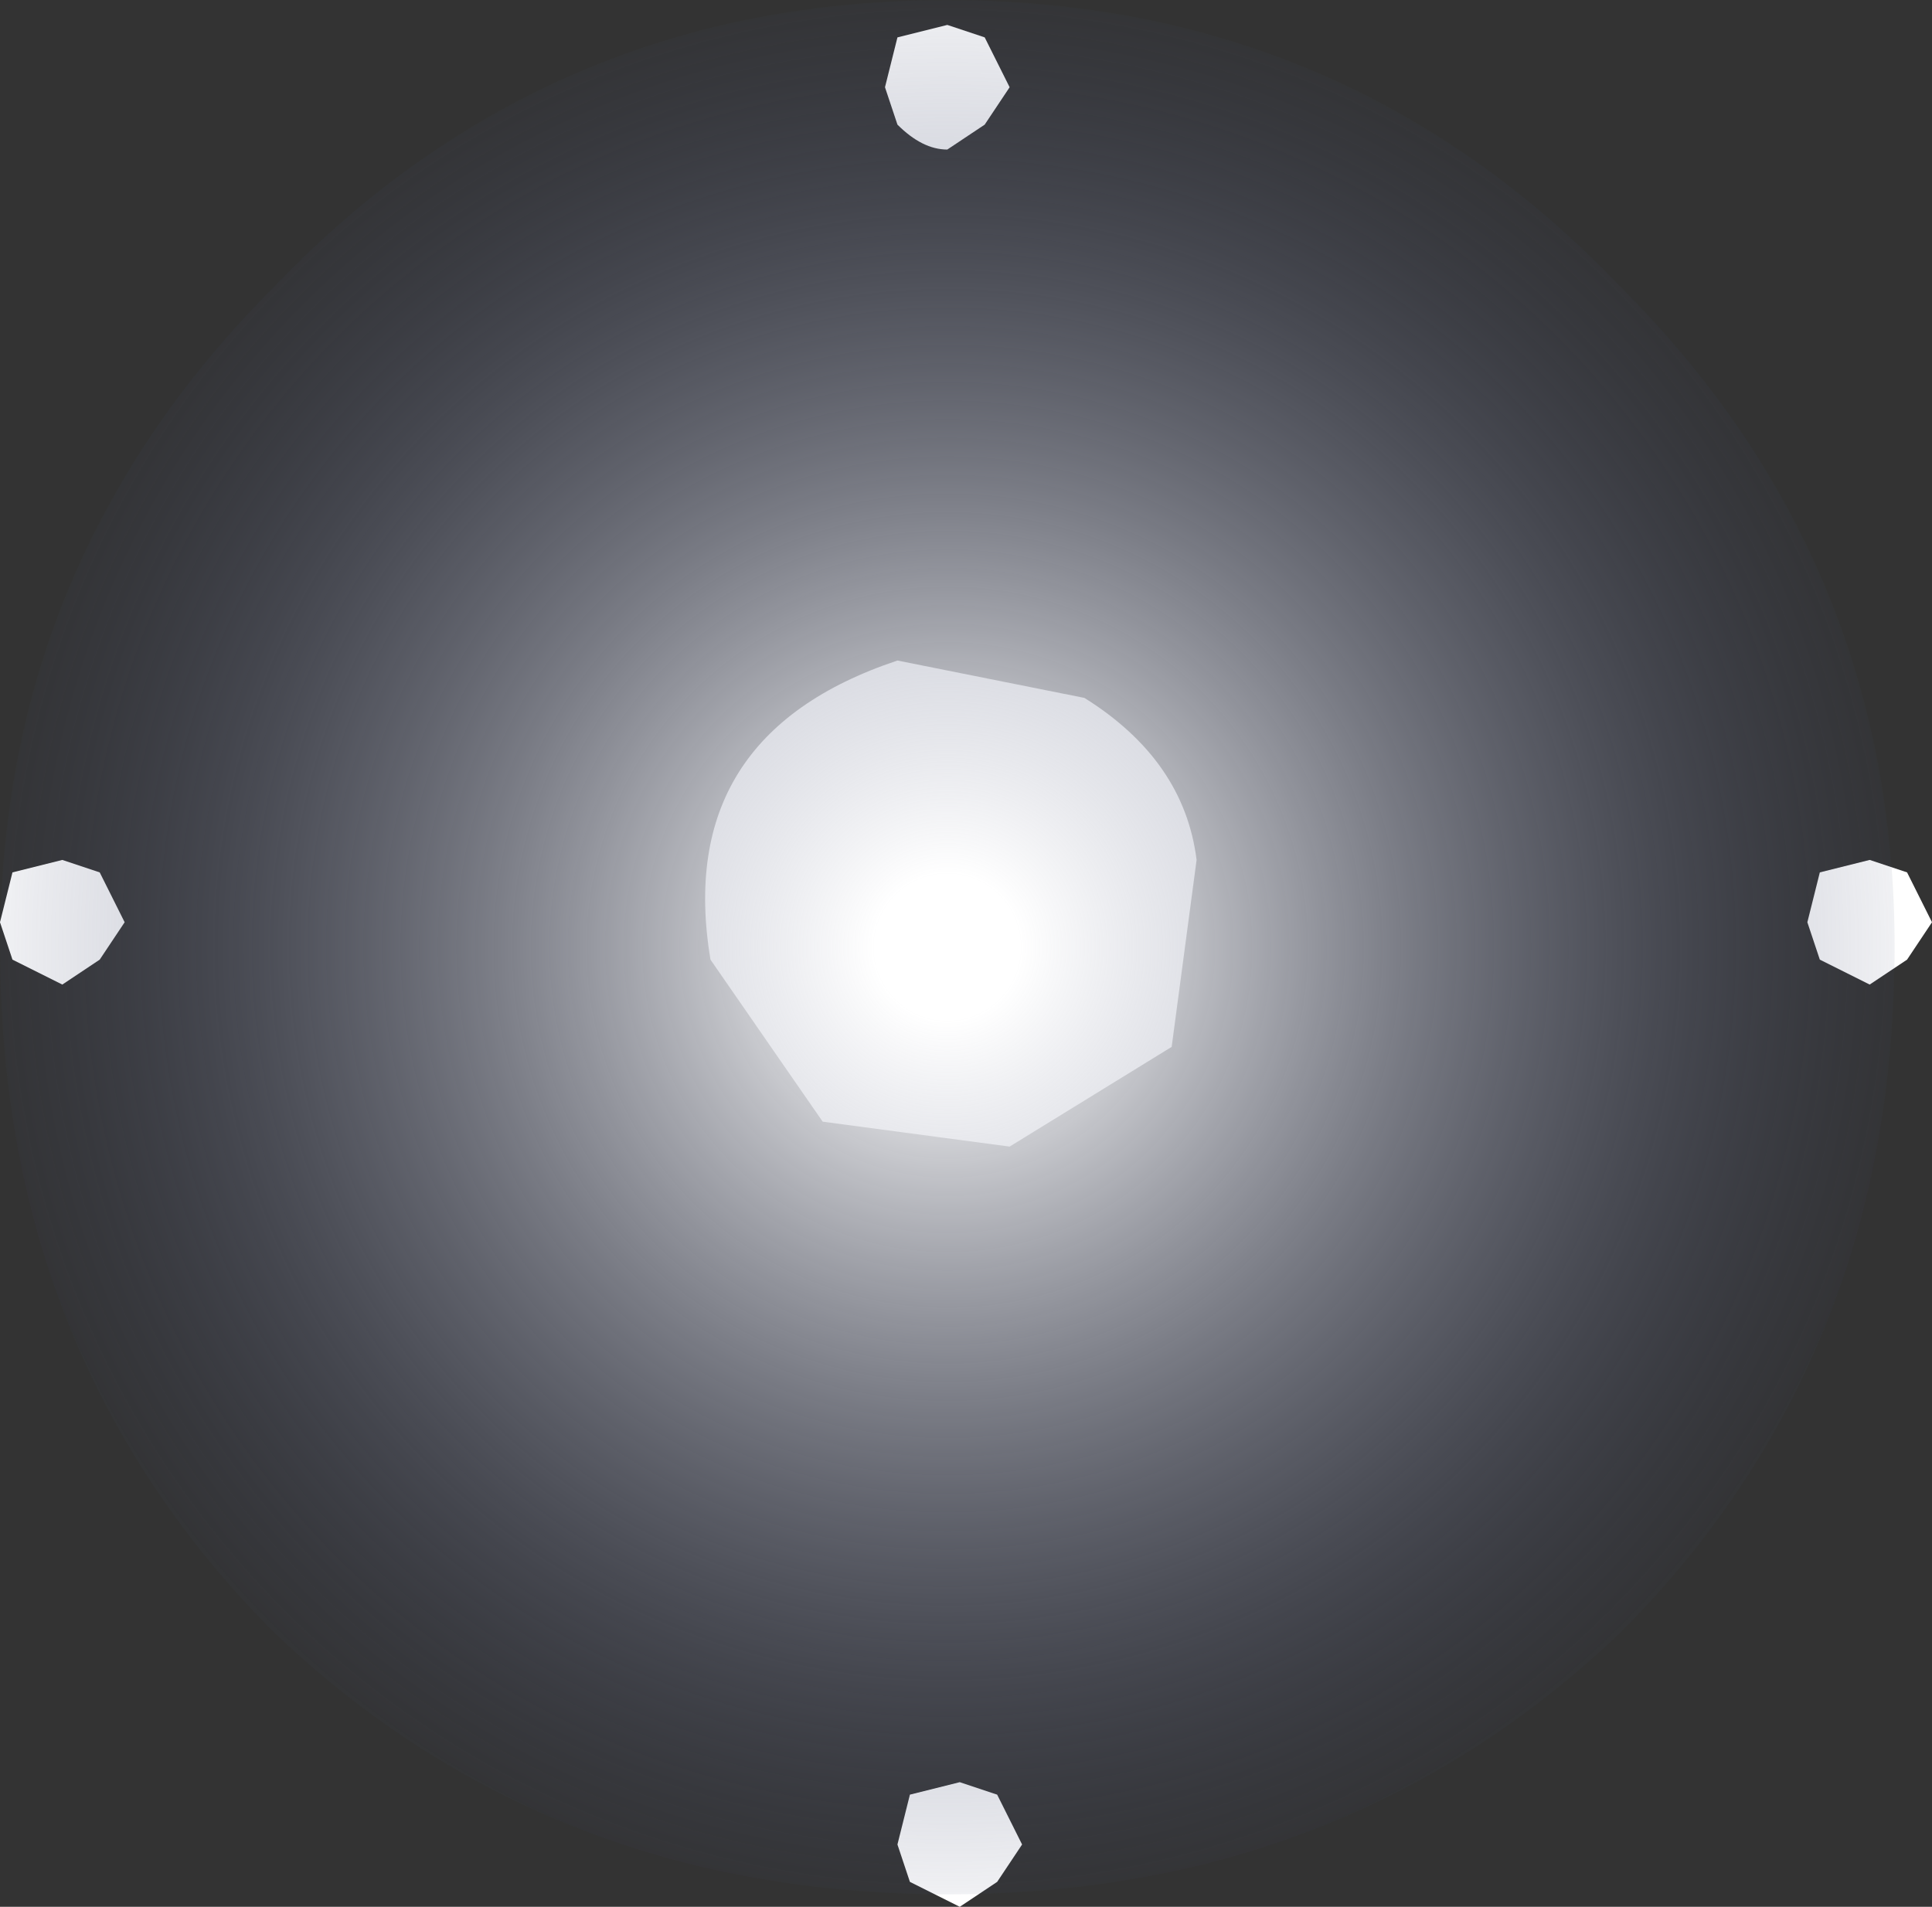
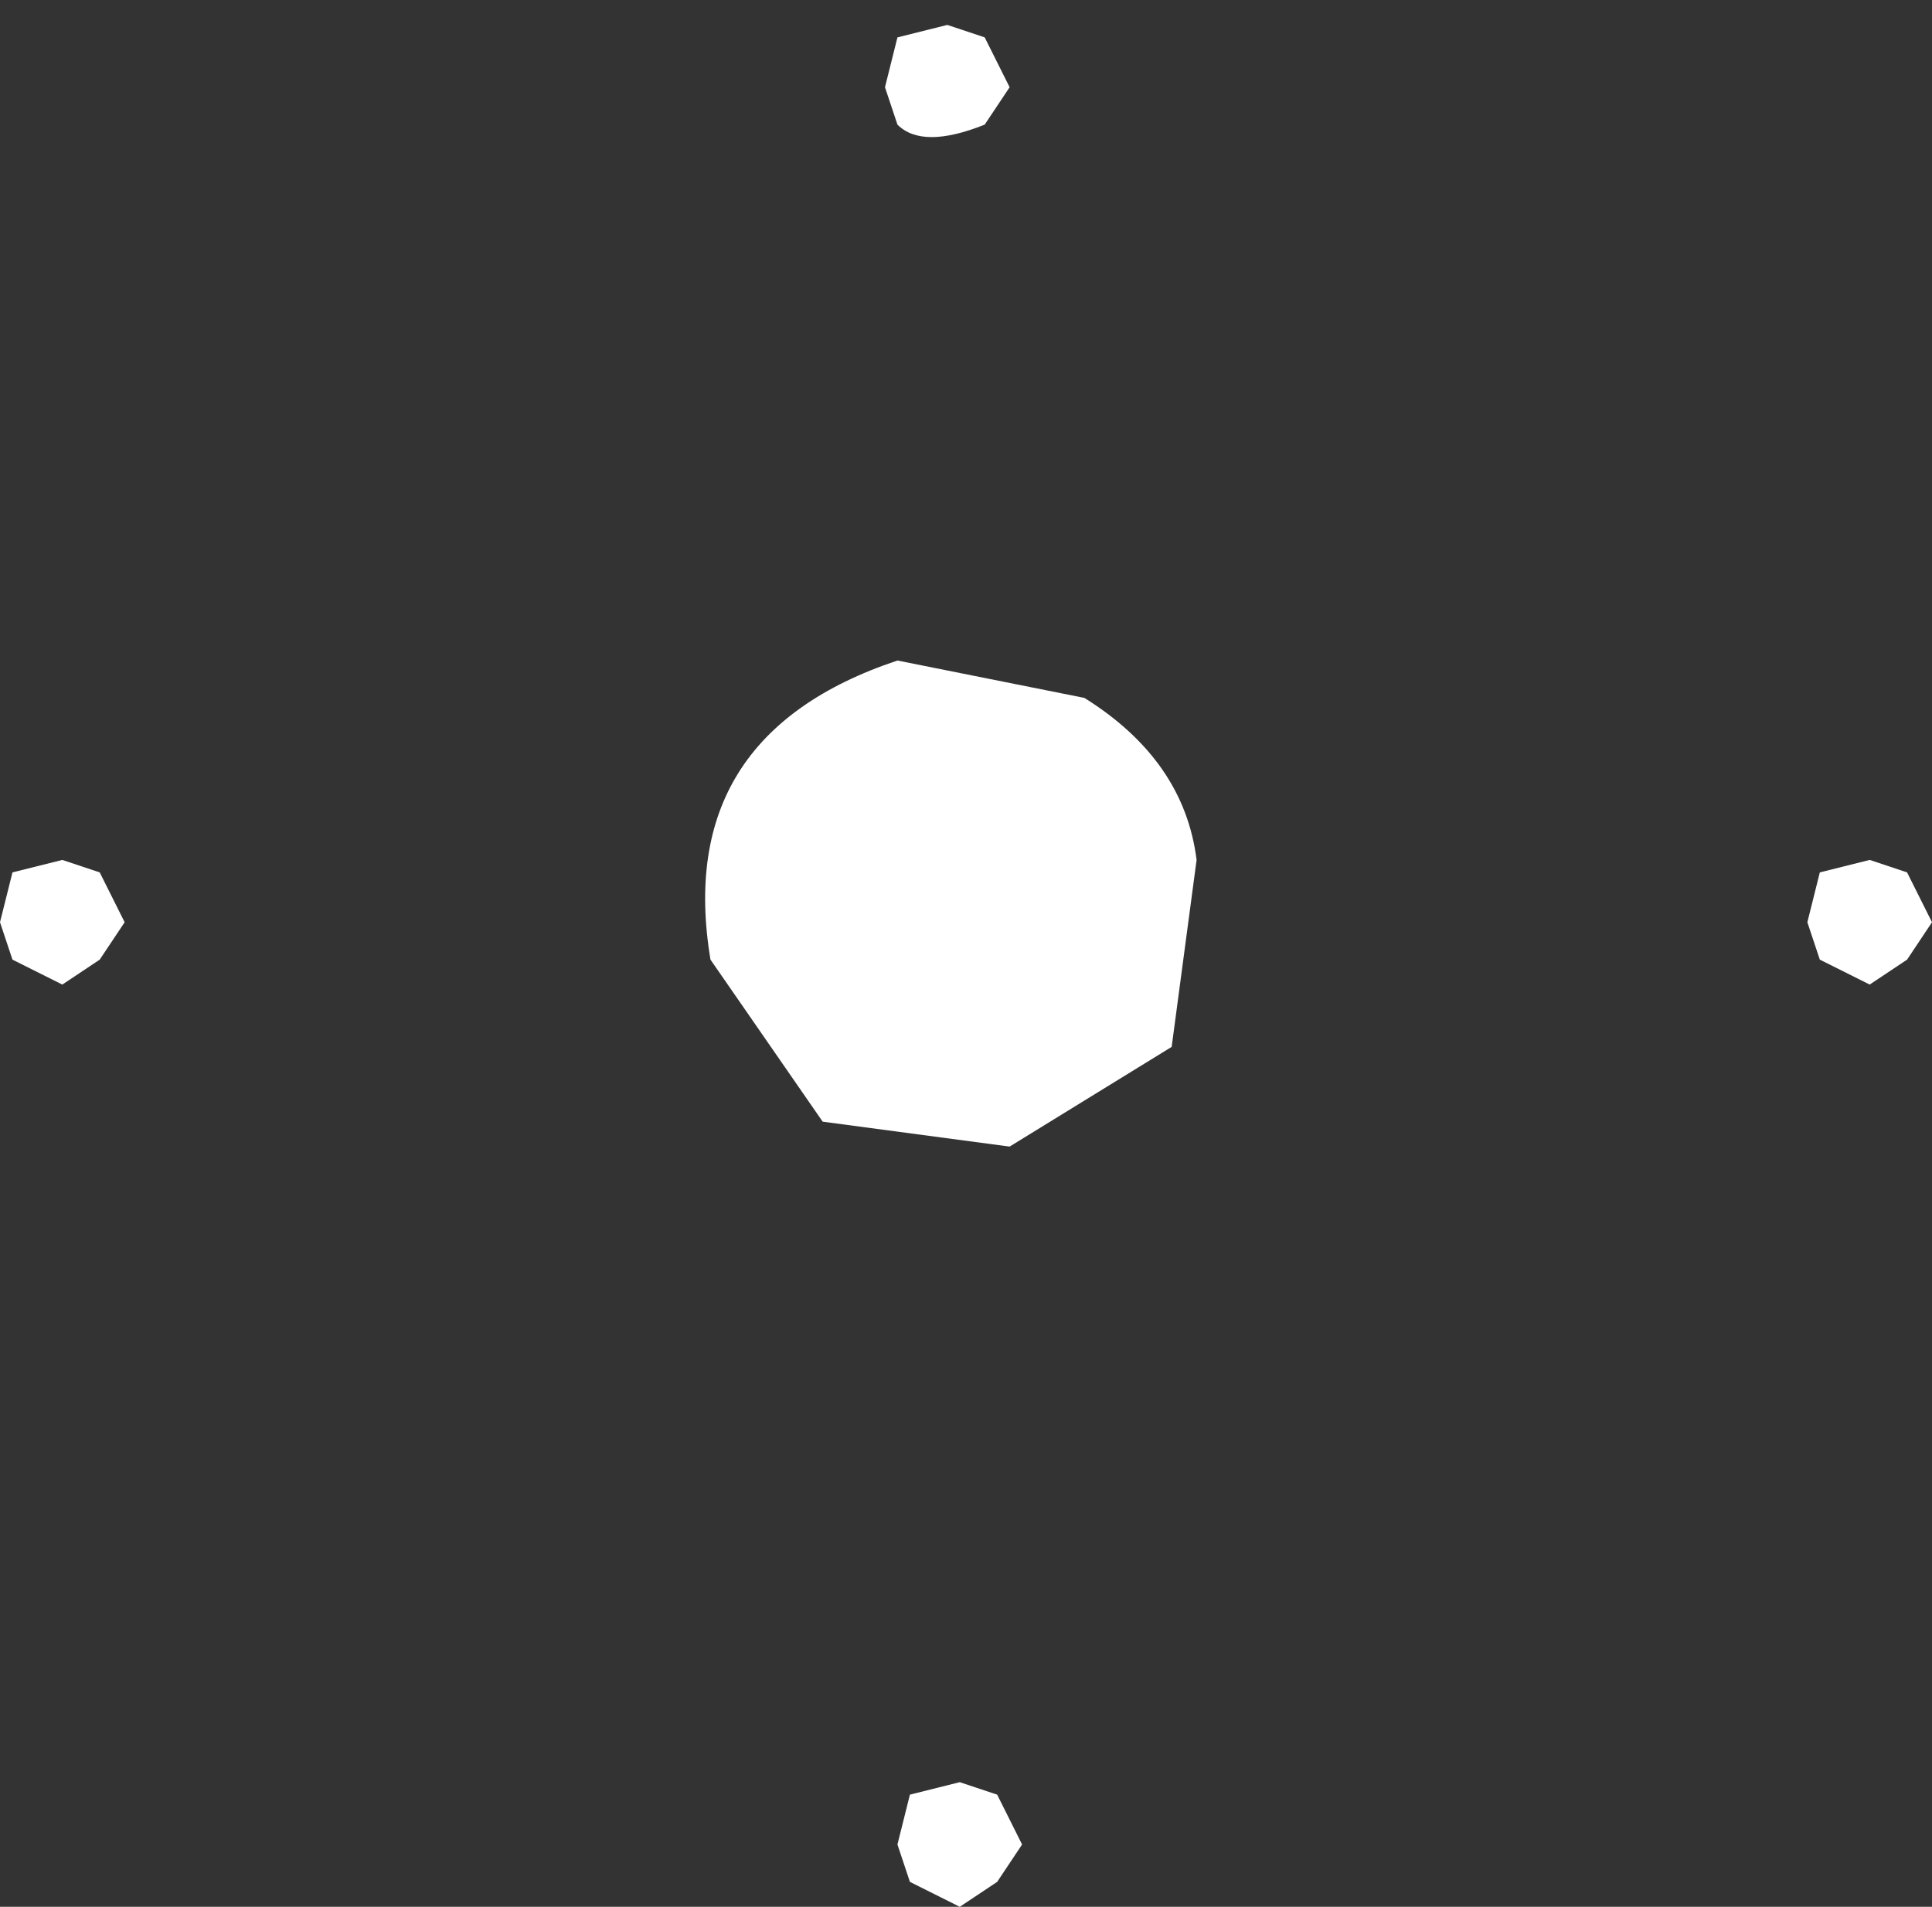
<svg xmlns="http://www.w3.org/2000/svg" height="7.65px" width="7.75px">
  <rect width="100%" height="100%" fill="#333333" stroke="none" />
  <g transform="matrix(1.0, 0.0, 0.0, 1.0, 2.85, 2.65)">
-     <path d="M1.1 -2.15 L0.95 -2.05 Q0.85 -2.05 0.75 -2.15 L0.7 -2.3 0.75 -2.5 0.95 -2.55 1.1 -2.5 1.2 -2.3 1.1 -2.15 M4.8 1.2 L4.65 1.3 4.45 1.2 4.4 1.05 4.45 0.85 4.65 0.8 4.8 0.85 4.9 1.05 4.8 1.2 M1.15 4.9 L1.0 5.0 0.8 4.9 0.75 4.75 0.8 4.55 1.0 4.5 1.15 4.55 1.25 4.75 1.15 4.9 M-2.45 1.2 L-2.6 1.3 -2.8 1.2 -2.85 1.05 -2.8 0.85 -2.6 0.8 -2.45 0.85 -2.35 1.05 -2.45 1.2" fill="#ffffff" fill-rule="evenodd" stroke="none" />
+     <path d="M1.1 -2.15 Q0.85 -2.05 0.75 -2.15 L0.7 -2.3 0.75 -2.5 0.95 -2.55 1.1 -2.5 1.2 -2.3 1.1 -2.15 M4.8 1.2 L4.65 1.3 4.45 1.2 4.4 1.05 4.45 0.85 4.65 0.8 4.8 0.85 4.9 1.05 4.8 1.2 M1.15 4.9 L1.0 5.0 0.8 4.9 0.75 4.75 0.8 4.55 1.0 4.5 1.15 4.55 1.25 4.75 1.15 4.9 M-2.45 1.2 L-2.6 1.3 -2.8 1.2 -2.85 1.05 -2.8 0.85 -2.6 0.8 -2.45 0.85 -2.35 1.05 -2.45 1.2" fill="#ffffff" fill-rule="evenodd" stroke="none" />
    <path d="M1.95 0.8 L1.85 1.55 1.2 1.95 0.45 1.85 0.0 1.2 Q-0.15 0.3 0.75 0.0 L1.5 0.15 Q1.9 0.4 1.95 0.8" fill="#ffffff" fill-rule="evenodd" stroke="none" />
-     <path d="M3.65 -1.5 Q4.75 -0.4 4.75 1.15 4.75 2.8 3.65 3.9 2.55 4.95 0.95 4.95 -0.65 4.95 -1.75 3.9 -2.85 2.8 -2.85 1.15 -2.85 -0.4 -1.75 -1.5 -0.65 -2.65 0.95 -2.65 2.55 -2.65 3.65 -1.5" fill="url(#gradient0)" fill-rule="evenodd" stroke="none" />
  </g>
  <defs>
    <radialGradient cx="0" cy="0" gradientTransform="matrix(0.005, 0.0, 0.0, 0.005, 0.95, 1.15)" gradientUnits="userSpaceOnUse" id="gradient0" r="819.2" spreadMethod="pad">
      <stop offset="0.071" stop-color="#ffffff" />
      <stop offset="1.0" stop-color="#313a60" stop-opacity="0.0" />
    </radialGradient>
  </defs>
</svg>